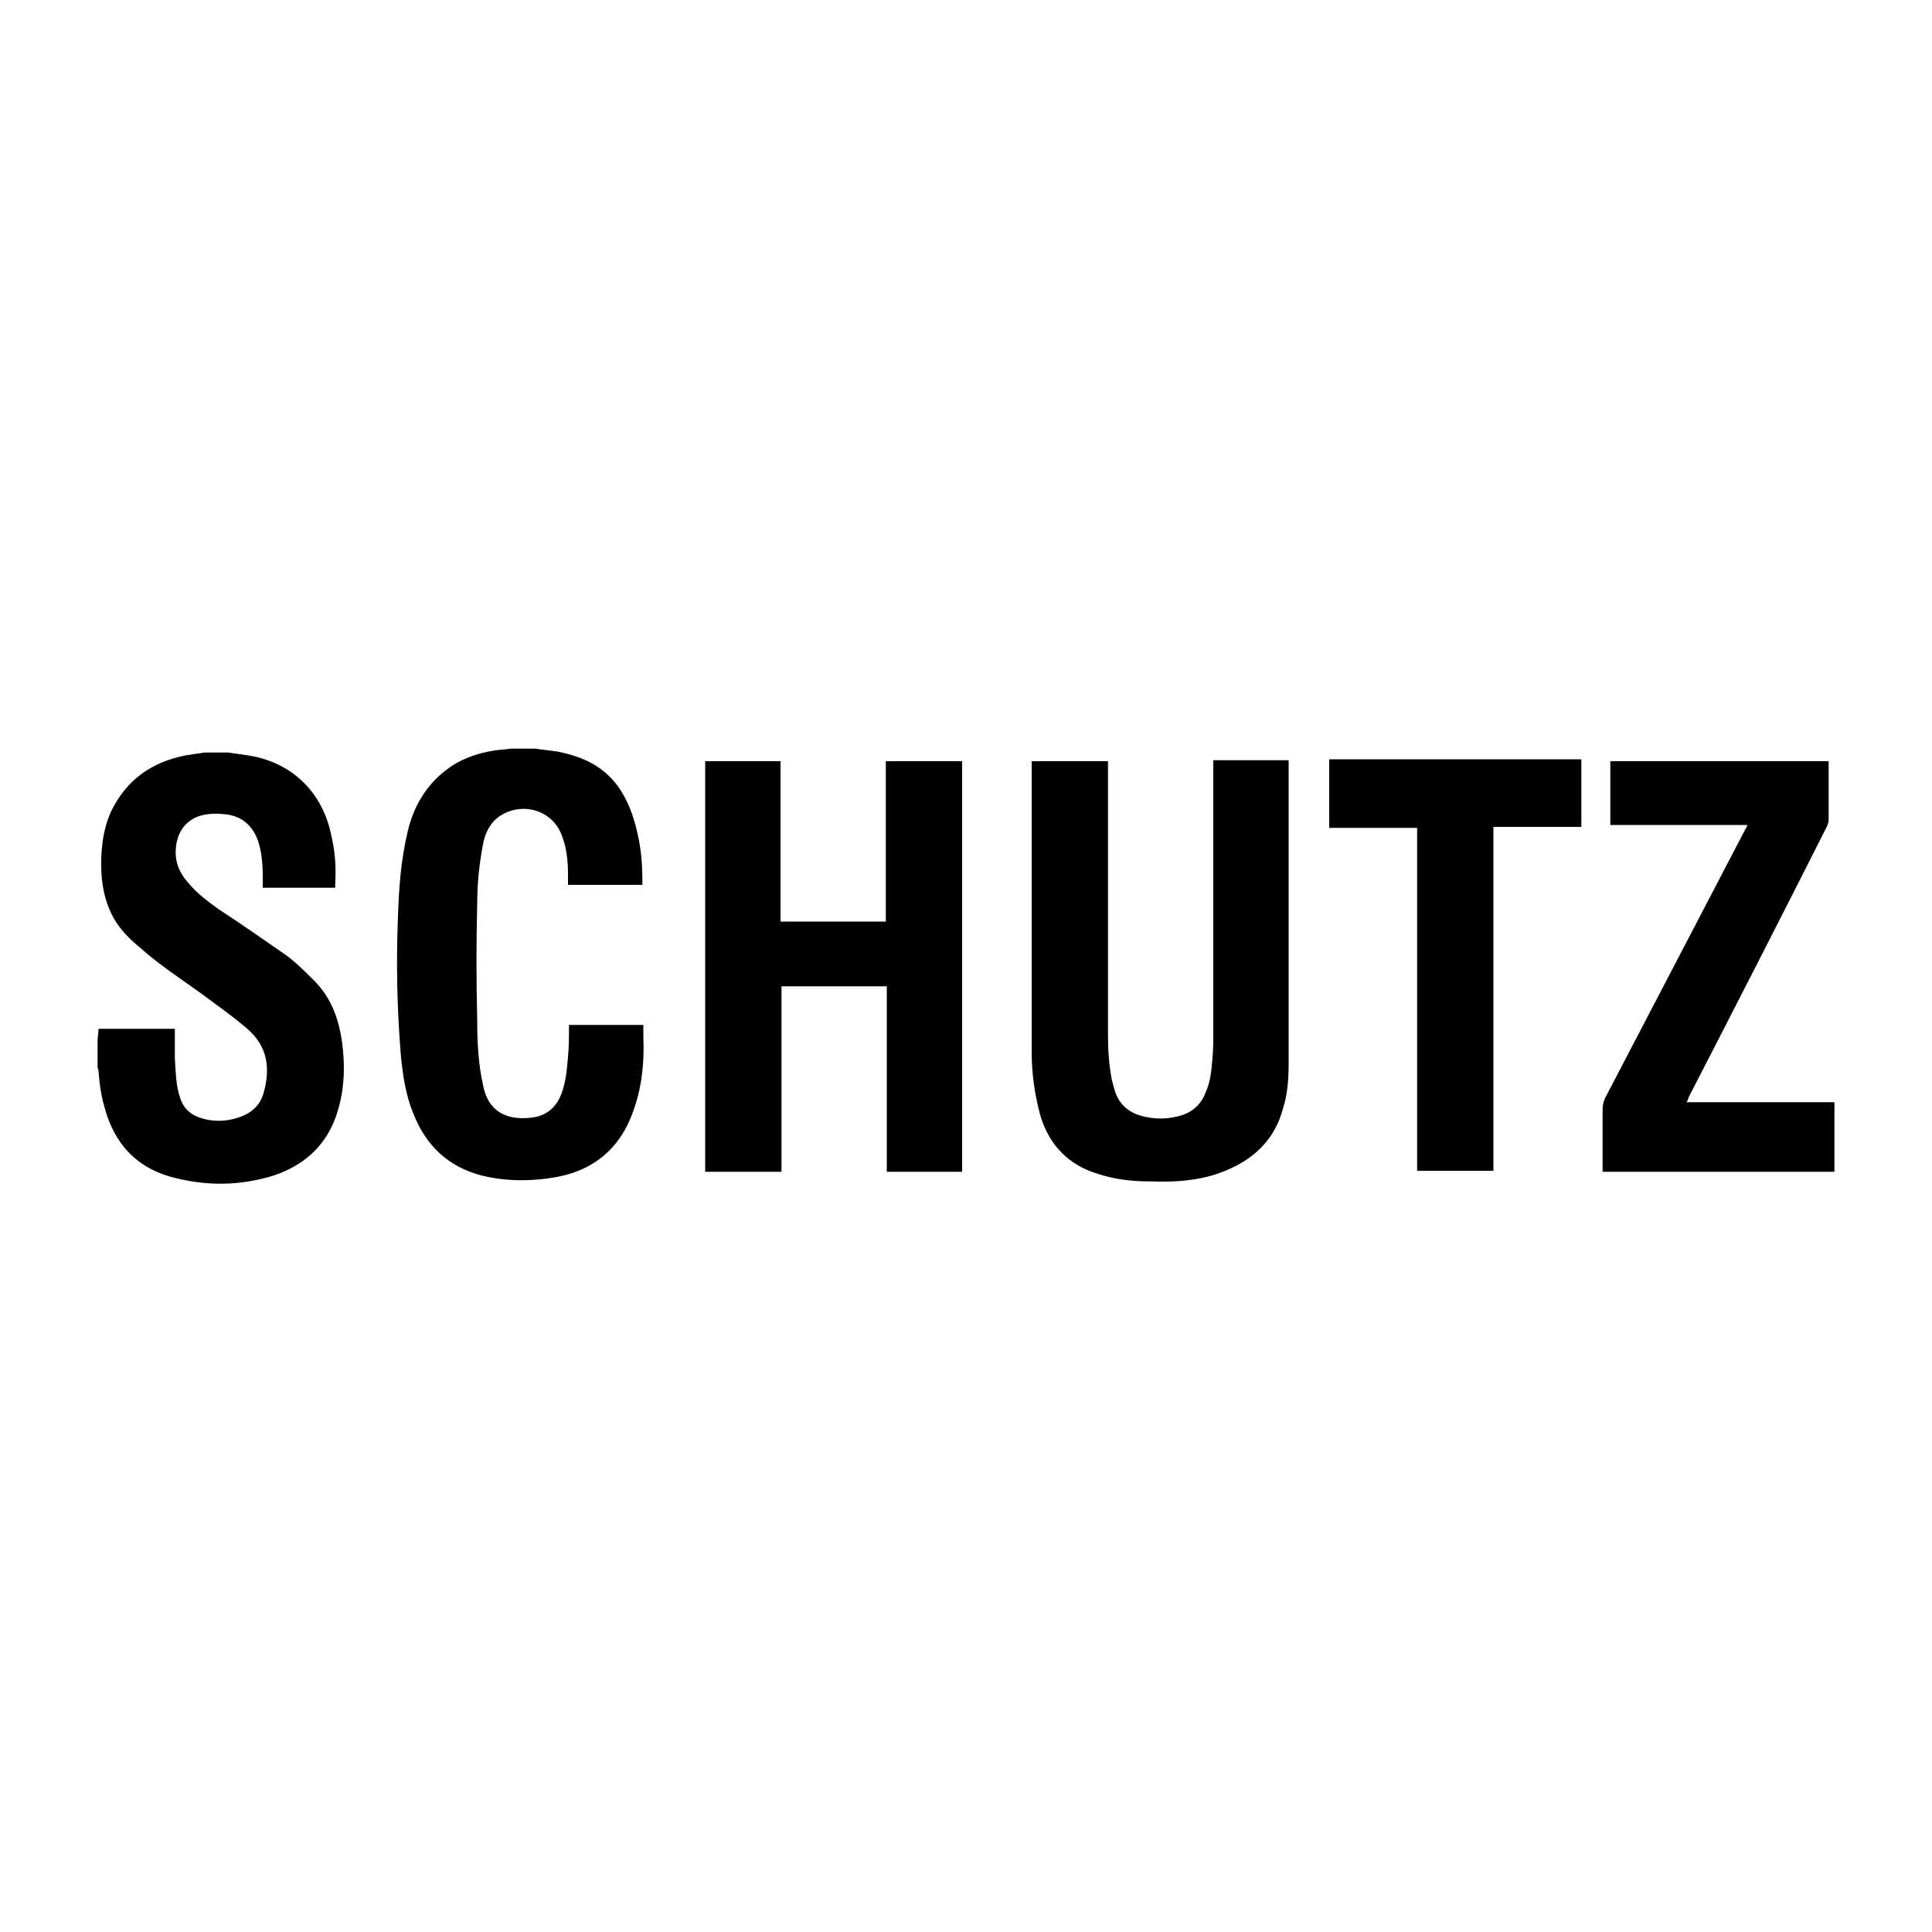
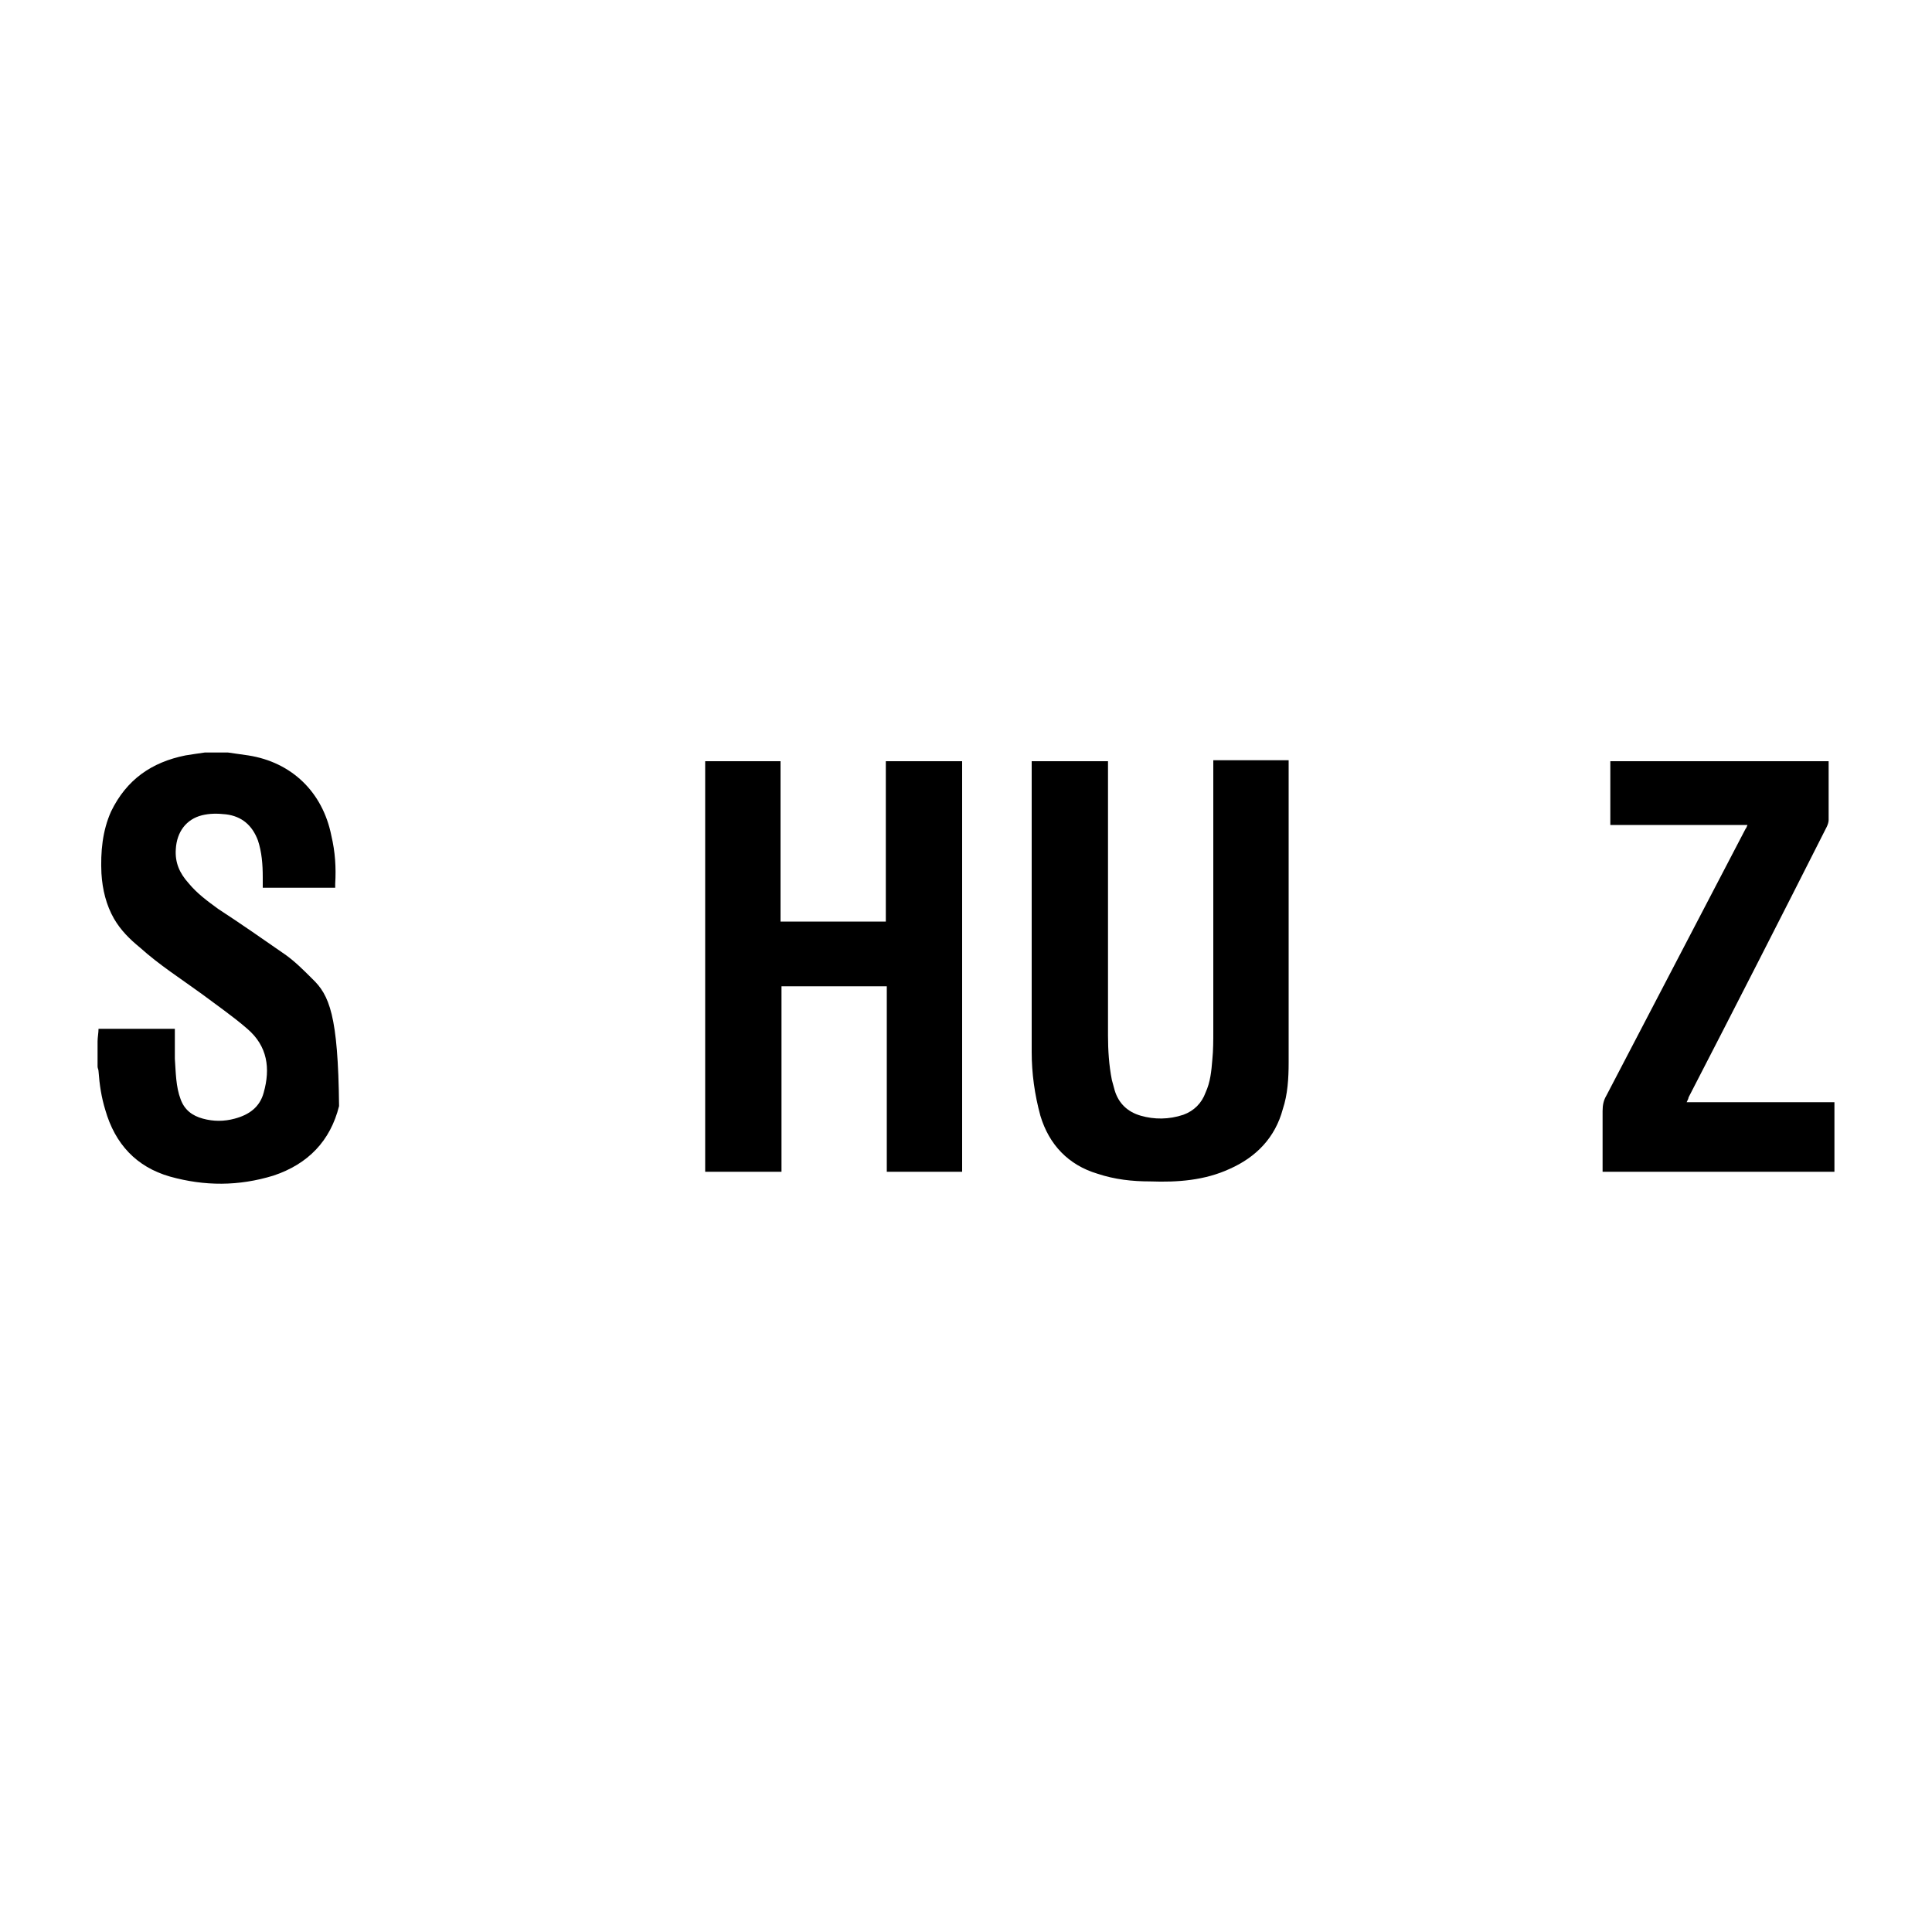
<svg xmlns="http://www.w3.org/2000/svg" version="1.1" id="Layer_1" x="0px" y="0px" viewBox="0 0 200 200" style="enable-background:new 0 0 200 200;" xml:space="preserve">
  <g>
-     <path d="M32.3,101.3c-0.9-0.9-1.8-1.8-2.8-2.5c-2.3-1.6-4.6-3.2-6.9-4.7c-1.1-0.8-2.2-1.6-3.1-2.7c-0.9-1-1.4-2.1-1.3-3.5   c0.1-1.8,1.1-3.1,2.7-3.5c0.8-0.2,1.6-0.2,2.5-0.1c1.6,0.2,2.7,1.1,3.3,2.7c0.4,1.2,0.5,2.5,0.5,3.8c0,0.3,0,0.7,0,1.1   c2.5,0,5,0,7.5,0c0-0.1,0-0.3,0-0.4c0.1-1.7,0-3.3-0.4-5c-0.9-4.5-4.1-7.6-8.6-8.3c-0.7-0.1-1.4-0.2-2.1-0.3c-0.8,0-1.6,0-2.4,0   c-0.7,0.1-1.4,0.2-2,0.3c-3.5,0.7-6.1,2.5-7.7,5.8c-0.9,2-1.1,4.2-1,6.4c0.1,1.7,0.5,3.3,1.3,4.7c0.7,1.2,1.6,2.1,2.7,3   c2,1.8,4.2,3.2,6.4,4.8c1.6,1.2,3.2,2.3,4.7,3.6c2.1,1.8,2.4,4.1,1.7,6.6c-0.4,1.5-1.5,2.3-3,2.7c-1.1,0.3-2.2,0.3-3.3,0   c-1.1-0.3-1.9-0.9-2.3-2c-0.5-1.3-0.5-2.8-0.6-4.2c0-0.9,0-1.8,0-2.7c0-0.1,0-0.3,0-0.4c-2.6,0-5.3,0-7.9,0c0,0.4-0.1,0.9-0.1,1.3   c0,0.9,0,1.7,0,2.6c0,0.2,0.1,0.3,0.1,0.5c0.1,1.4,0.3,2.7,0.7,4c1,3.5,3.2,5.9,6.7,6.9c3.6,1,7.1,1,10.7-0.1   c3.6-1.2,5.9-3.6,6.8-7.2c0.6-2.2,0.6-4.5,0.3-6.7C35,105.1,34.1,103,32.3,101.3z" />
-     <path d="M66.6,106.1c-2.6,0-5.1,0-7.7,0c0,0.1,0,0.2,0,0.3c0,1,0,2-0.1,3c-0.1,1.2-0.2,2.4-0.6,3.6c-0.5,1.5-1.5,2.5-3.2,2.7   c-2.5,0.3-4.5-0.6-5-3.4c-0.5-2.2-0.6-4.5-0.6-6.8c-0.1-4-0.1-7.9,0-11.9c0-2.1,0.2-4.1,0.6-6.2c0.2-1.1,0.7-2.2,1.7-2.9   c2.4-1.6,5.6-0.6,6.5,2.1c0.5,1.3,0.6,2.7,0.6,4.1c0,0.3,0,0.6,0,0.9c2.6,0,5.1,0,7.7,0c0-0.1,0-0.1,0-0.2c0-1.7-0.1-3.4-0.5-5.1   c-0.4-1.8-1-3.5-2.1-5c-1.6-2.1-3.7-3-6.2-3.5c-0.8-0.1-1.5-0.2-2.3-0.3c-0.8,0-1.7,0-2.5,0c-0.6,0.1-1.2,0.1-1.8,0.2   c-1.8,0.3-3.5,0.9-4.9,2c-2.1,1.6-3.4,3.8-4,6.4c-0.7,2.9-0.9,5.8-1,8.7c-0.2,4.8-0.1,9.7,0.3,14.5c0.2,2,0.5,4.1,1.3,6   c1.3,3.3,3.6,5.5,7.1,6.4c2.5,0.6,5,0.6,7.4,0.2c4.3-0.7,7.1-3.2,8.4-7.3c0.8-2.4,1-4.8,0.9-7.3C66.6,107,66.6,106.5,66.6,106.1z" />
+     <path d="M32.3,101.3c-0.9-0.9-1.8-1.8-2.8-2.5c-2.3-1.6-4.6-3.2-6.9-4.7c-1.1-0.8-2.2-1.6-3.1-2.7c-0.9-1-1.4-2.1-1.3-3.5   c0.1-1.8,1.1-3.1,2.7-3.5c0.8-0.2,1.6-0.2,2.5-0.1c1.6,0.2,2.7,1.1,3.3,2.7c0.4,1.2,0.5,2.5,0.5,3.8c0,0.3,0,0.7,0,1.1   c2.5,0,5,0,7.5,0c0-0.1,0-0.3,0-0.4c0.1-1.7,0-3.3-0.4-5c-0.9-4.5-4.1-7.6-8.6-8.3c-0.7-0.1-1.4-0.2-2.1-0.3c-0.8,0-1.6,0-2.4,0   c-0.7,0.1-1.4,0.2-2,0.3c-3.5,0.7-6.1,2.5-7.7,5.8c-0.9,2-1.1,4.2-1,6.4c0.1,1.7,0.5,3.3,1.3,4.7c0.7,1.2,1.6,2.1,2.7,3   c2,1.8,4.2,3.2,6.4,4.8c1.6,1.2,3.2,2.3,4.7,3.6c2.1,1.8,2.4,4.1,1.7,6.6c-0.4,1.5-1.5,2.3-3,2.7c-1.1,0.3-2.2,0.3-3.3,0   c-1.1-0.3-1.9-0.9-2.3-2c-0.5-1.3-0.5-2.8-0.6-4.2c0-0.9,0-1.8,0-2.7c0-0.1,0-0.3,0-0.4c-2.6,0-5.3,0-7.9,0c0,0.4-0.1,0.9-0.1,1.3   c0,0.9,0,1.7,0,2.6c0,0.2,0.1,0.3,0.1,0.5c0.1,1.4,0.3,2.7,0.7,4c1,3.5,3.2,5.9,6.7,6.9c3.6,1,7.1,1,10.7-0.1   c3.6-1.2,5.9-3.6,6.8-7.2C35,105.1,34.1,103,32.3,101.3z" />
    <path d="M91.7,95.4c-3.6,0-7.2,0-10.9,0c0-5.6,0-11.1,0-16.6c-2.6,0-5.2,0-7.8,0c0,14.2,0,28.3,0,42.5c2.6,0,5.2,0,7.9,0   c0-6.4,0-12.8,0-19.2c3.6,0,7.2,0,10.9,0c0,6.4,0,12.8,0,19.2c2.6,0,5.2,0,7.8,0c0-14.2,0-28.4,0-42.5c-2.6,0-5.2,0-7.9,0   C91.7,84.3,91.7,89.8,91.7,95.4z" />
    <path d="M125.6,78.7c0,0.2,0,0.4,0,0.5c0,9.2,0,18.3,0,27.5c0,1,0,2-0.1,3c-0.1,1.2-0.2,2.3-0.7,3.4c-0.4,1.1-1.2,1.9-2.3,2.3   c-1.5,0.5-3,0.5-4.4,0.1c-1.4-0.4-2.3-1.3-2.7-2.6c-0.1-0.4-0.2-0.7-0.3-1.1c-0.3-1.5-0.4-3.1-0.4-4.6c0-9.3,0-18.6,0-27.9   c0-0.2,0-0.3,0-0.5c-2.7,0-5.3,0-7.9,0c0,0.2,0,0.3,0,0.5c0,2,0,4,0,6c0,7.9,0,15.7,0,23.6c0,2.2,0.3,4.4,0.9,6.6   c0.9,3,2.9,5.1,5.9,6c1.8,0.6,3.6,0.8,5.5,0.8c2.8,0.1,5.6-0.1,8.2-1.3c2.7-1.2,4.7-3.2,5.5-6.2c0.5-1.5,0.6-3.2,0.6-4.8   c0-10.3,0-20.7,0-31c0-0.1,0-0.2,0-0.3C130.8,78.7,128.2,78.7,125.6,78.7z" />
    <path d="M174.6,114.1c0.1-0.2,0.2-0.4,0.2-0.5c4.8-9.3,9.6-18.7,14.3-28c0.1-0.2,0.2-0.5,0.2-0.7c0-1.9,0-3.8,0-5.7   c0-0.1,0-0.2,0-0.4c-7.6,0-15.1,0-22.6,0c0,2.2,0,4.4,0,6.6c4.7,0,9.4,0,14.2,0c-0.1,0.2-0.1,0.3-0.2,0.4   c-4.8,9.2-9.6,18.4-14.4,27.6c-0.3,0.5-0.4,1-0.4,1.6c0,2.1,0,4.2,0,6.3c8,0,16,0,24,0c0-2.4,0-4.8,0-7.2   C184.9,114.1,179.8,114.1,174.6,114.1z" />
-     <path d="M137.6,85.7c3,0,6.1,0,9.1,0c0,11.9,0,23.7,0,35.5c2.7,0,5.3,0,7.9,0c0-11.9,0-23.7,0-35.6c3.1,0,6.1,0,9.1,0   c0-2.4,0-4.7,0-7c-8.7,0-17.4,0-26.1,0C137.6,81,137.6,83.4,137.6,85.7z" />
  </g>
</svg>